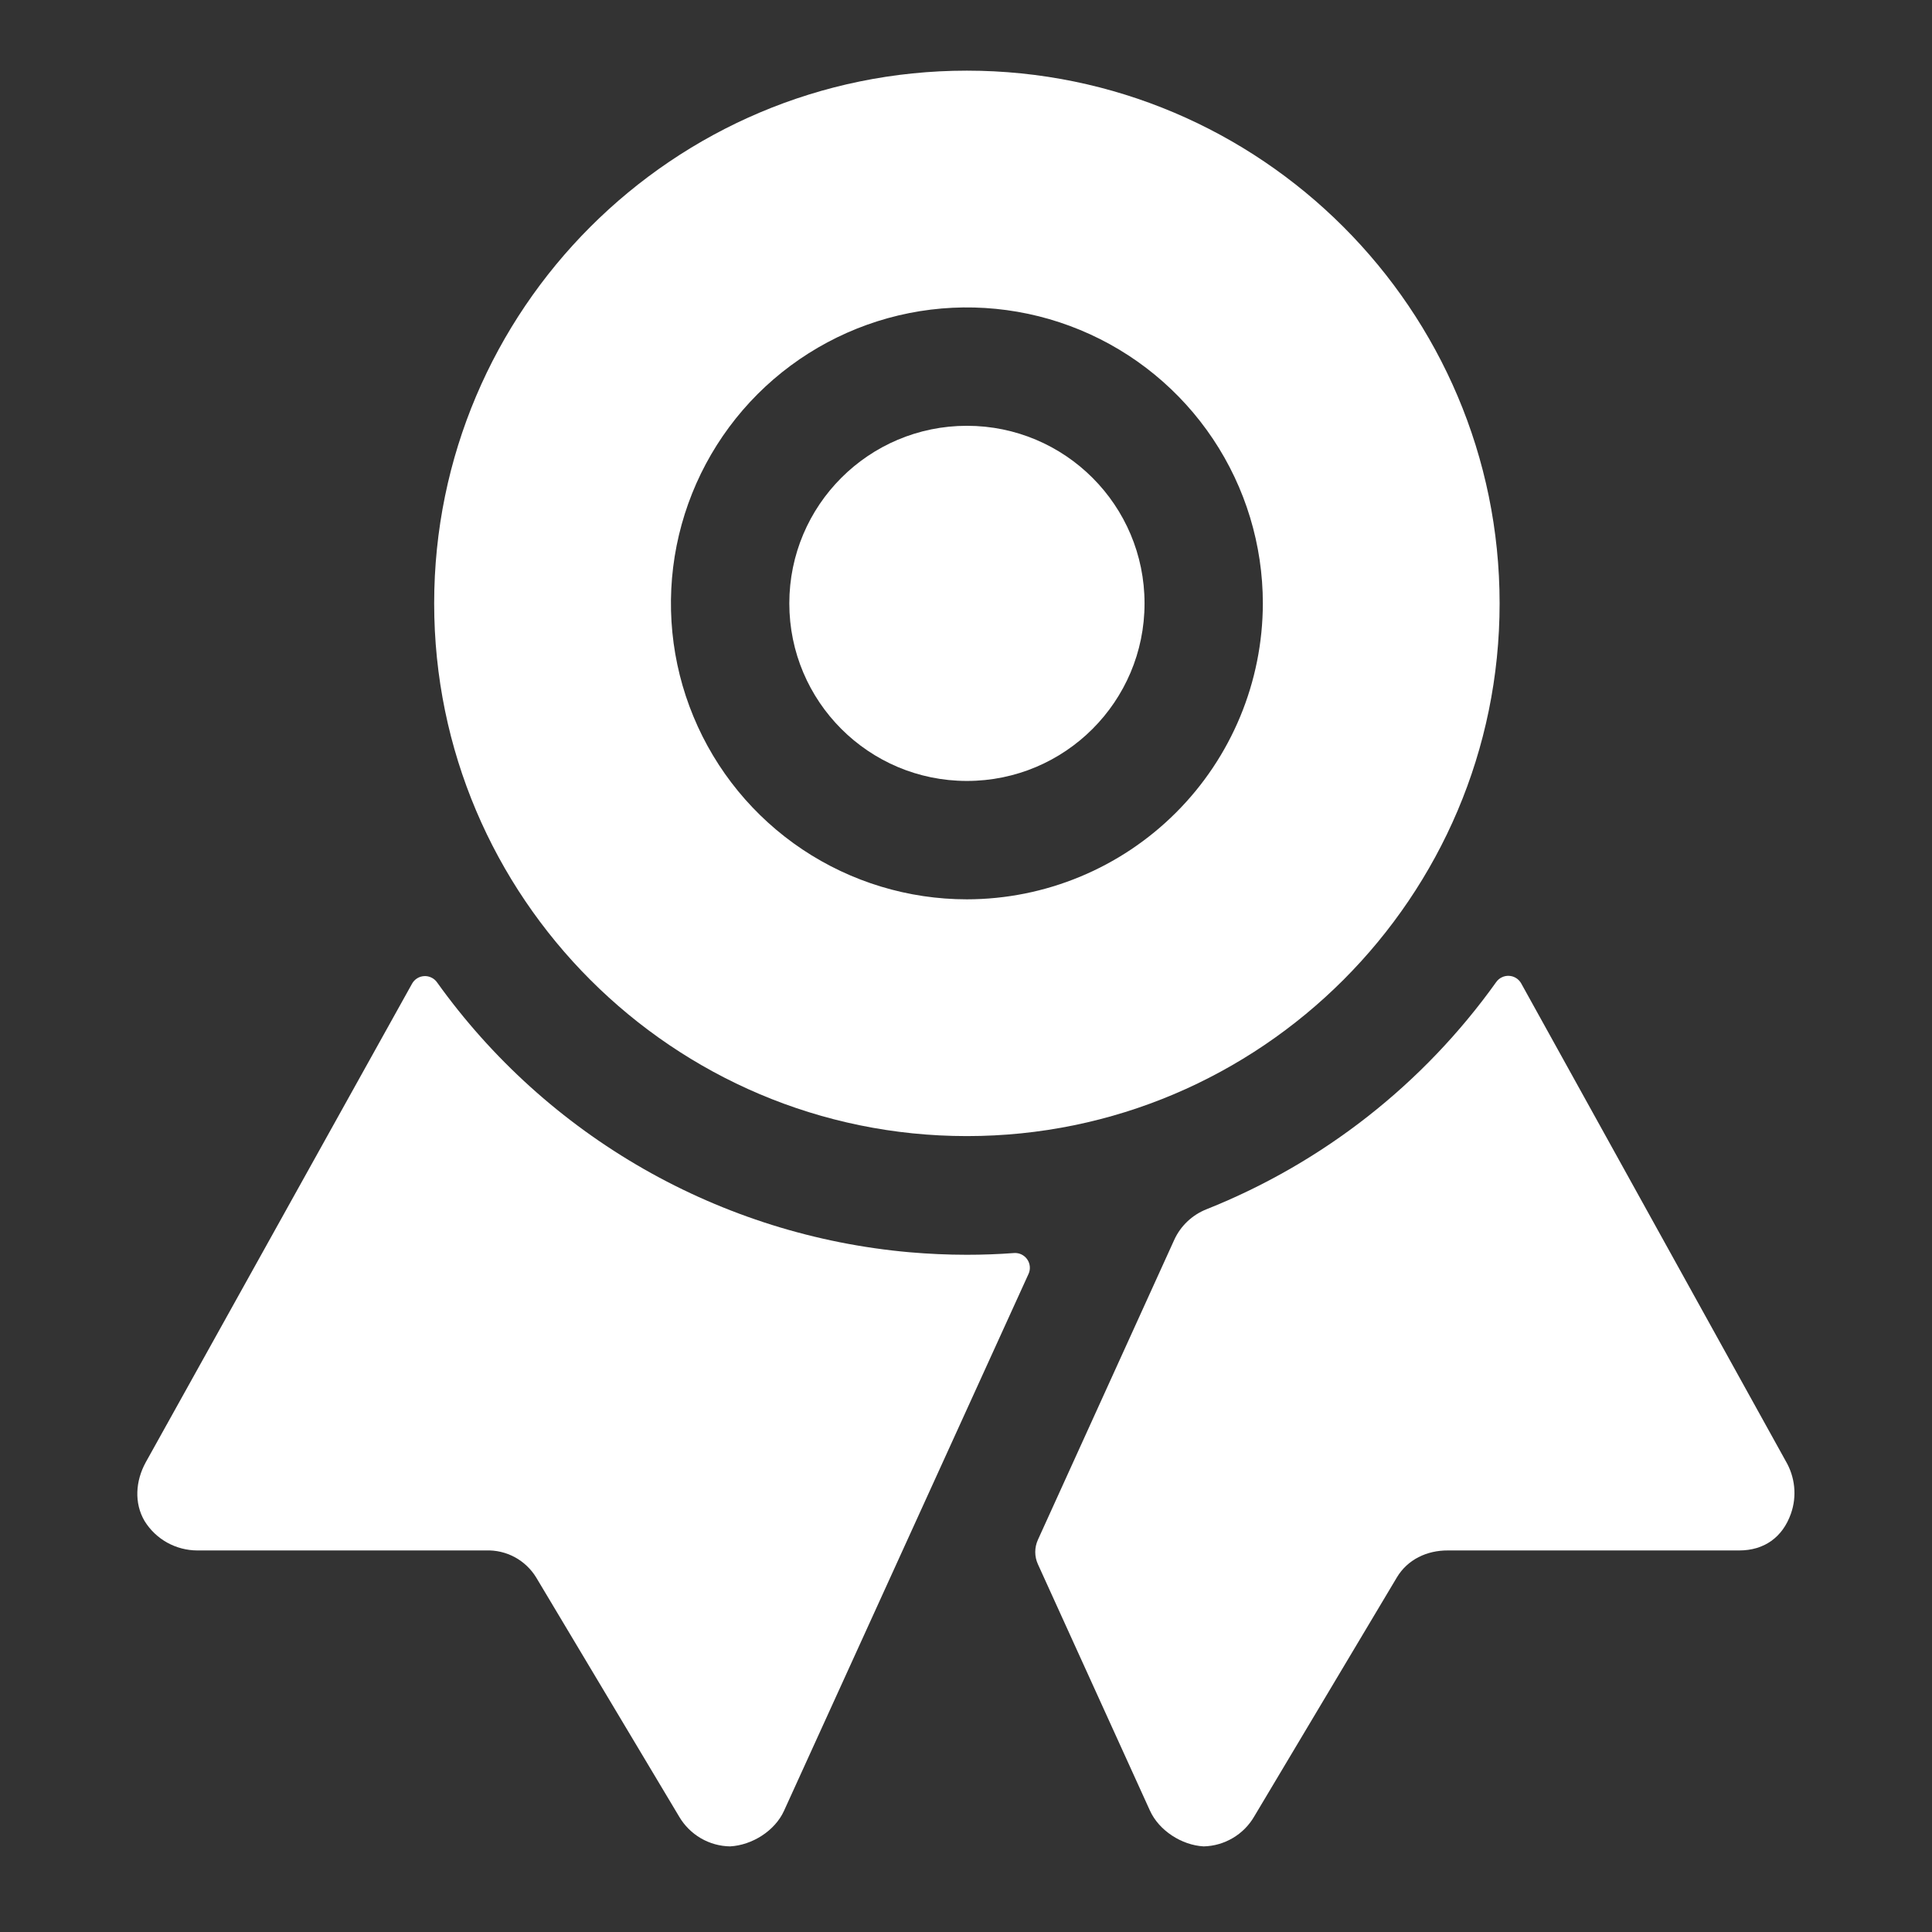
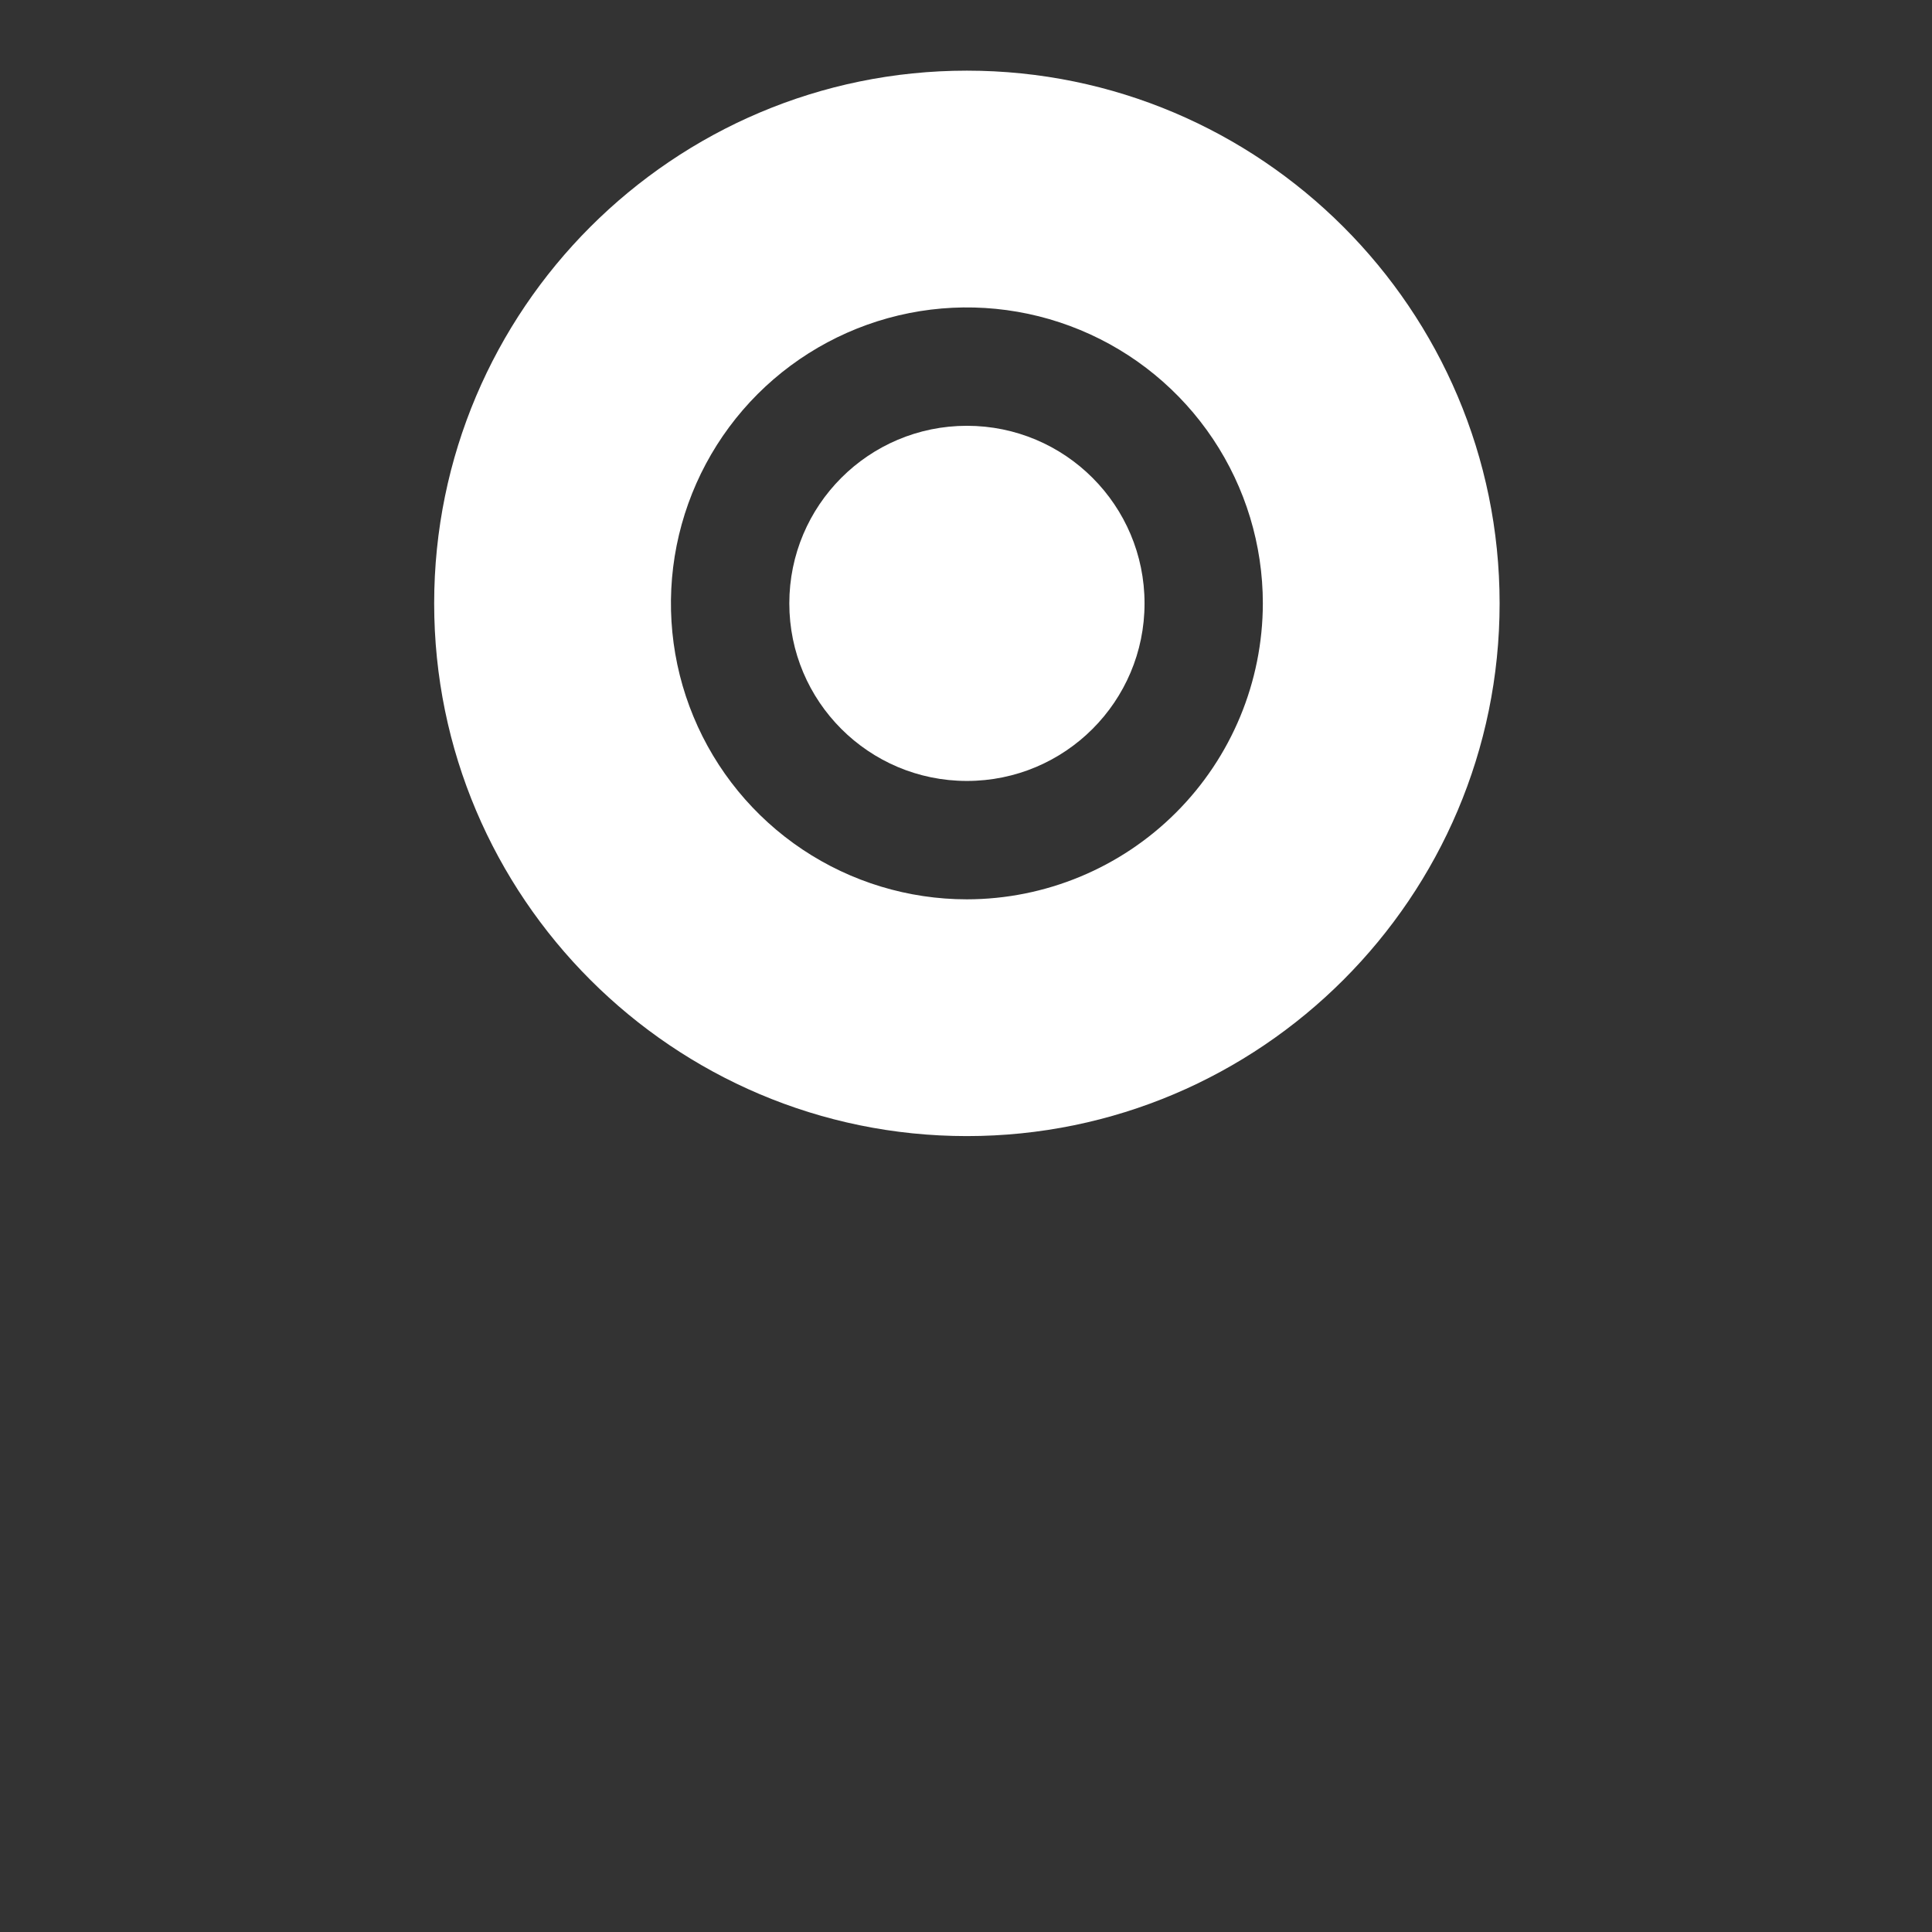
<svg xmlns="http://www.w3.org/2000/svg" width="51" height="51" viewBox="0 0 51 51" fill="none">
  <rect x="0" y="0" width="51" height="51" fill="#333333" stroke="none" />
-   <path d="M26.768 33.077C26.356 33.108 25.94 33.123 25.52 33.123C25.01 33.123 24.505 33.099 24.006 33.056C21.537 32.837 19.145 32.087 16.993 30.858C14.841 29.628 12.98 27.948 11.538 25.933C11.5 25.878 11.449 25.835 11.389 25.806C11.33 25.777 11.264 25.763 11.198 25.767C11.132 25.77 11.068 25.79 11.012 25.825C10.956 25.86 10.909 25.909 10.877 25.967L3.846 38.603C3.578 39.092 3.536 39.678 3.818 40.154C3.965 40.391 4.17 40.586 4.413 40.721C4.656 40.856 4.93 40.927 5.208 40.928H12.825C13.091 40.918 13.354 40.979 13.588 41.105C13.821 41.231 14.017 41.417 14.155 41.643L17.931 47.959C18.069 48.193 18.265 48.388 18.5 48.525C18.735 48.662 19.001 48.736 19.273 48.74C19.854 48.708 20.454 48.331 20.695 47.803L27.151 33.628C27.179 33.566 27.191 33.498 27.184 33.431C27.178 33.364 27.155 33.299 27.116 33.244C27.078 33.188 27.025 33.144 26.964 33.114C26.903 33.085 26.836 33.072 26.768 33.077Z" fill="white" />
-   <path d="M47.141 38.572L40.155 25.958C40.123 25.901 40.077 25.853 40.021 25.818C39.965 25.783 39.901 25.763 39.836 25.76C39.77 25.756 39.705 25.769 39.646 25.798C39.586 25.826 39.535 25.869 39.497 25.923C37.576 28.614 34.921 30.697 31.85 31.921C31.473 32.07 31.167 32.358 30.998 32.727L27.398 40.647C27.352 40.748 27.328 40.858 27.328 40.969C27.328 41.08 27.352 41.19 27.398 41.291L30.355 47.794C30.594 48.322 31.193 48.708 31.773 48.74C32.045 48.734 32.311 48.657 32.545 48.518C32.779 48.38 32.974 48.183 33.11 47.947L36.873 41.641C37.155 41.167 37.667 40.925 38.219 40.928H45.911C46.562 40.928 47.056 40.588 47.278 39.951C47.357 39.725 47.385 39.485 47.361 39.247C47.337 39.009 47.262 38.779 47.141 38.572Z" fill="white" />
  <path d="M25.524 20.615C28.114 20.615 30.213 18.517 30.213 15.928C30.213 13.339 28.114 11.24 25.524 11.24C22.935 11.24 20.836 13.339 20.836 15.928C20.836 18.517 22.935 20.615 25.524 20.615Z" fill="white" />
  <path d="M25.523 1.865C17.768 1.865 11.461 8.173 11.461 15.928C11.461 23.683 17.77 29.99 25.523 29.99C33.276 29.99 39.586 23.682 39.586 15.928C39.586 8.174 33.278 1.865 25.523 1.865ZM25.523 23.74C23.978 23.74 22.468 23.282 21.183 22.424C19.898 21.565 18.897 20.345 18.306 18.917C17.714 17.49 17.56 15.919 17.861 14.404C18.163 12.888 18.907 11.496 19.999 10.403C21.092 9.311 22.484 8.567 23.999 8.265C25.515 7.964 27.086 8.119 28.513 8.71C29.941 9.301 31.161 10.303 32.019 11.587C32.878 12.872 33.336 14.383 33.336 15.928C33.333 17.999 32.509 19.985 31.045 21.449C29.58 22.914 27.595 23.738 25.523 23.74Z" fill="white" />
</svg>